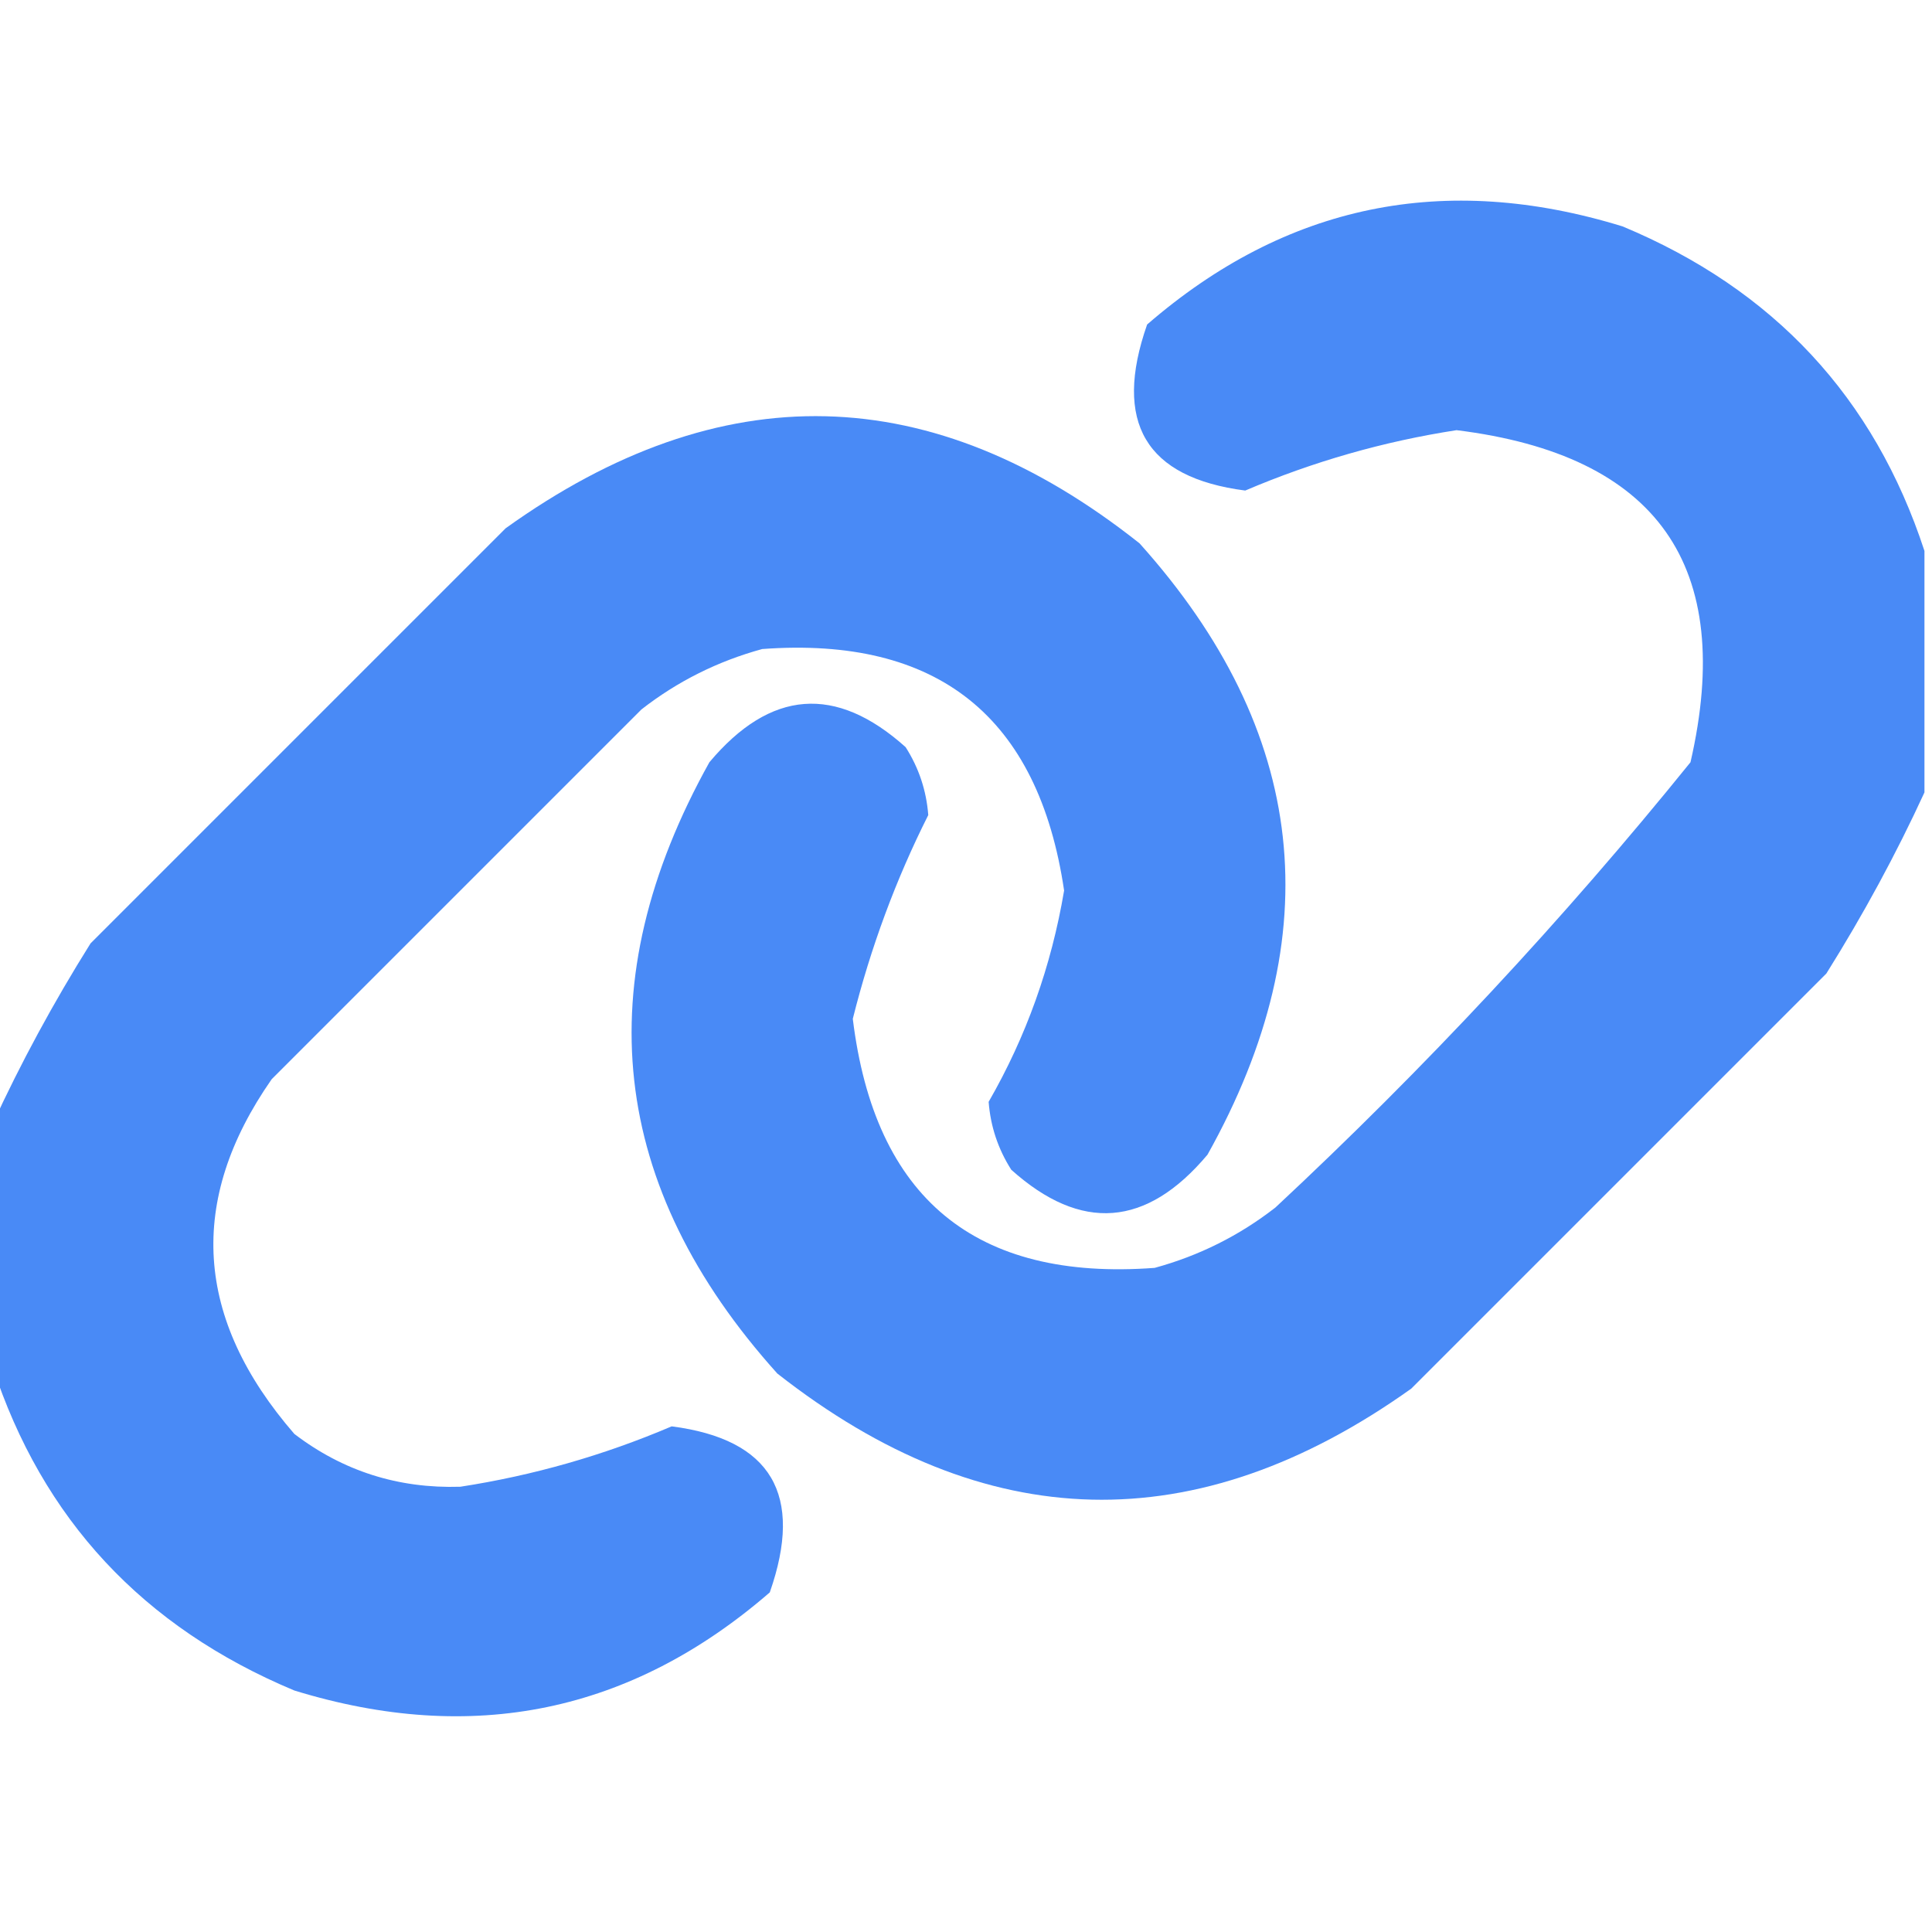
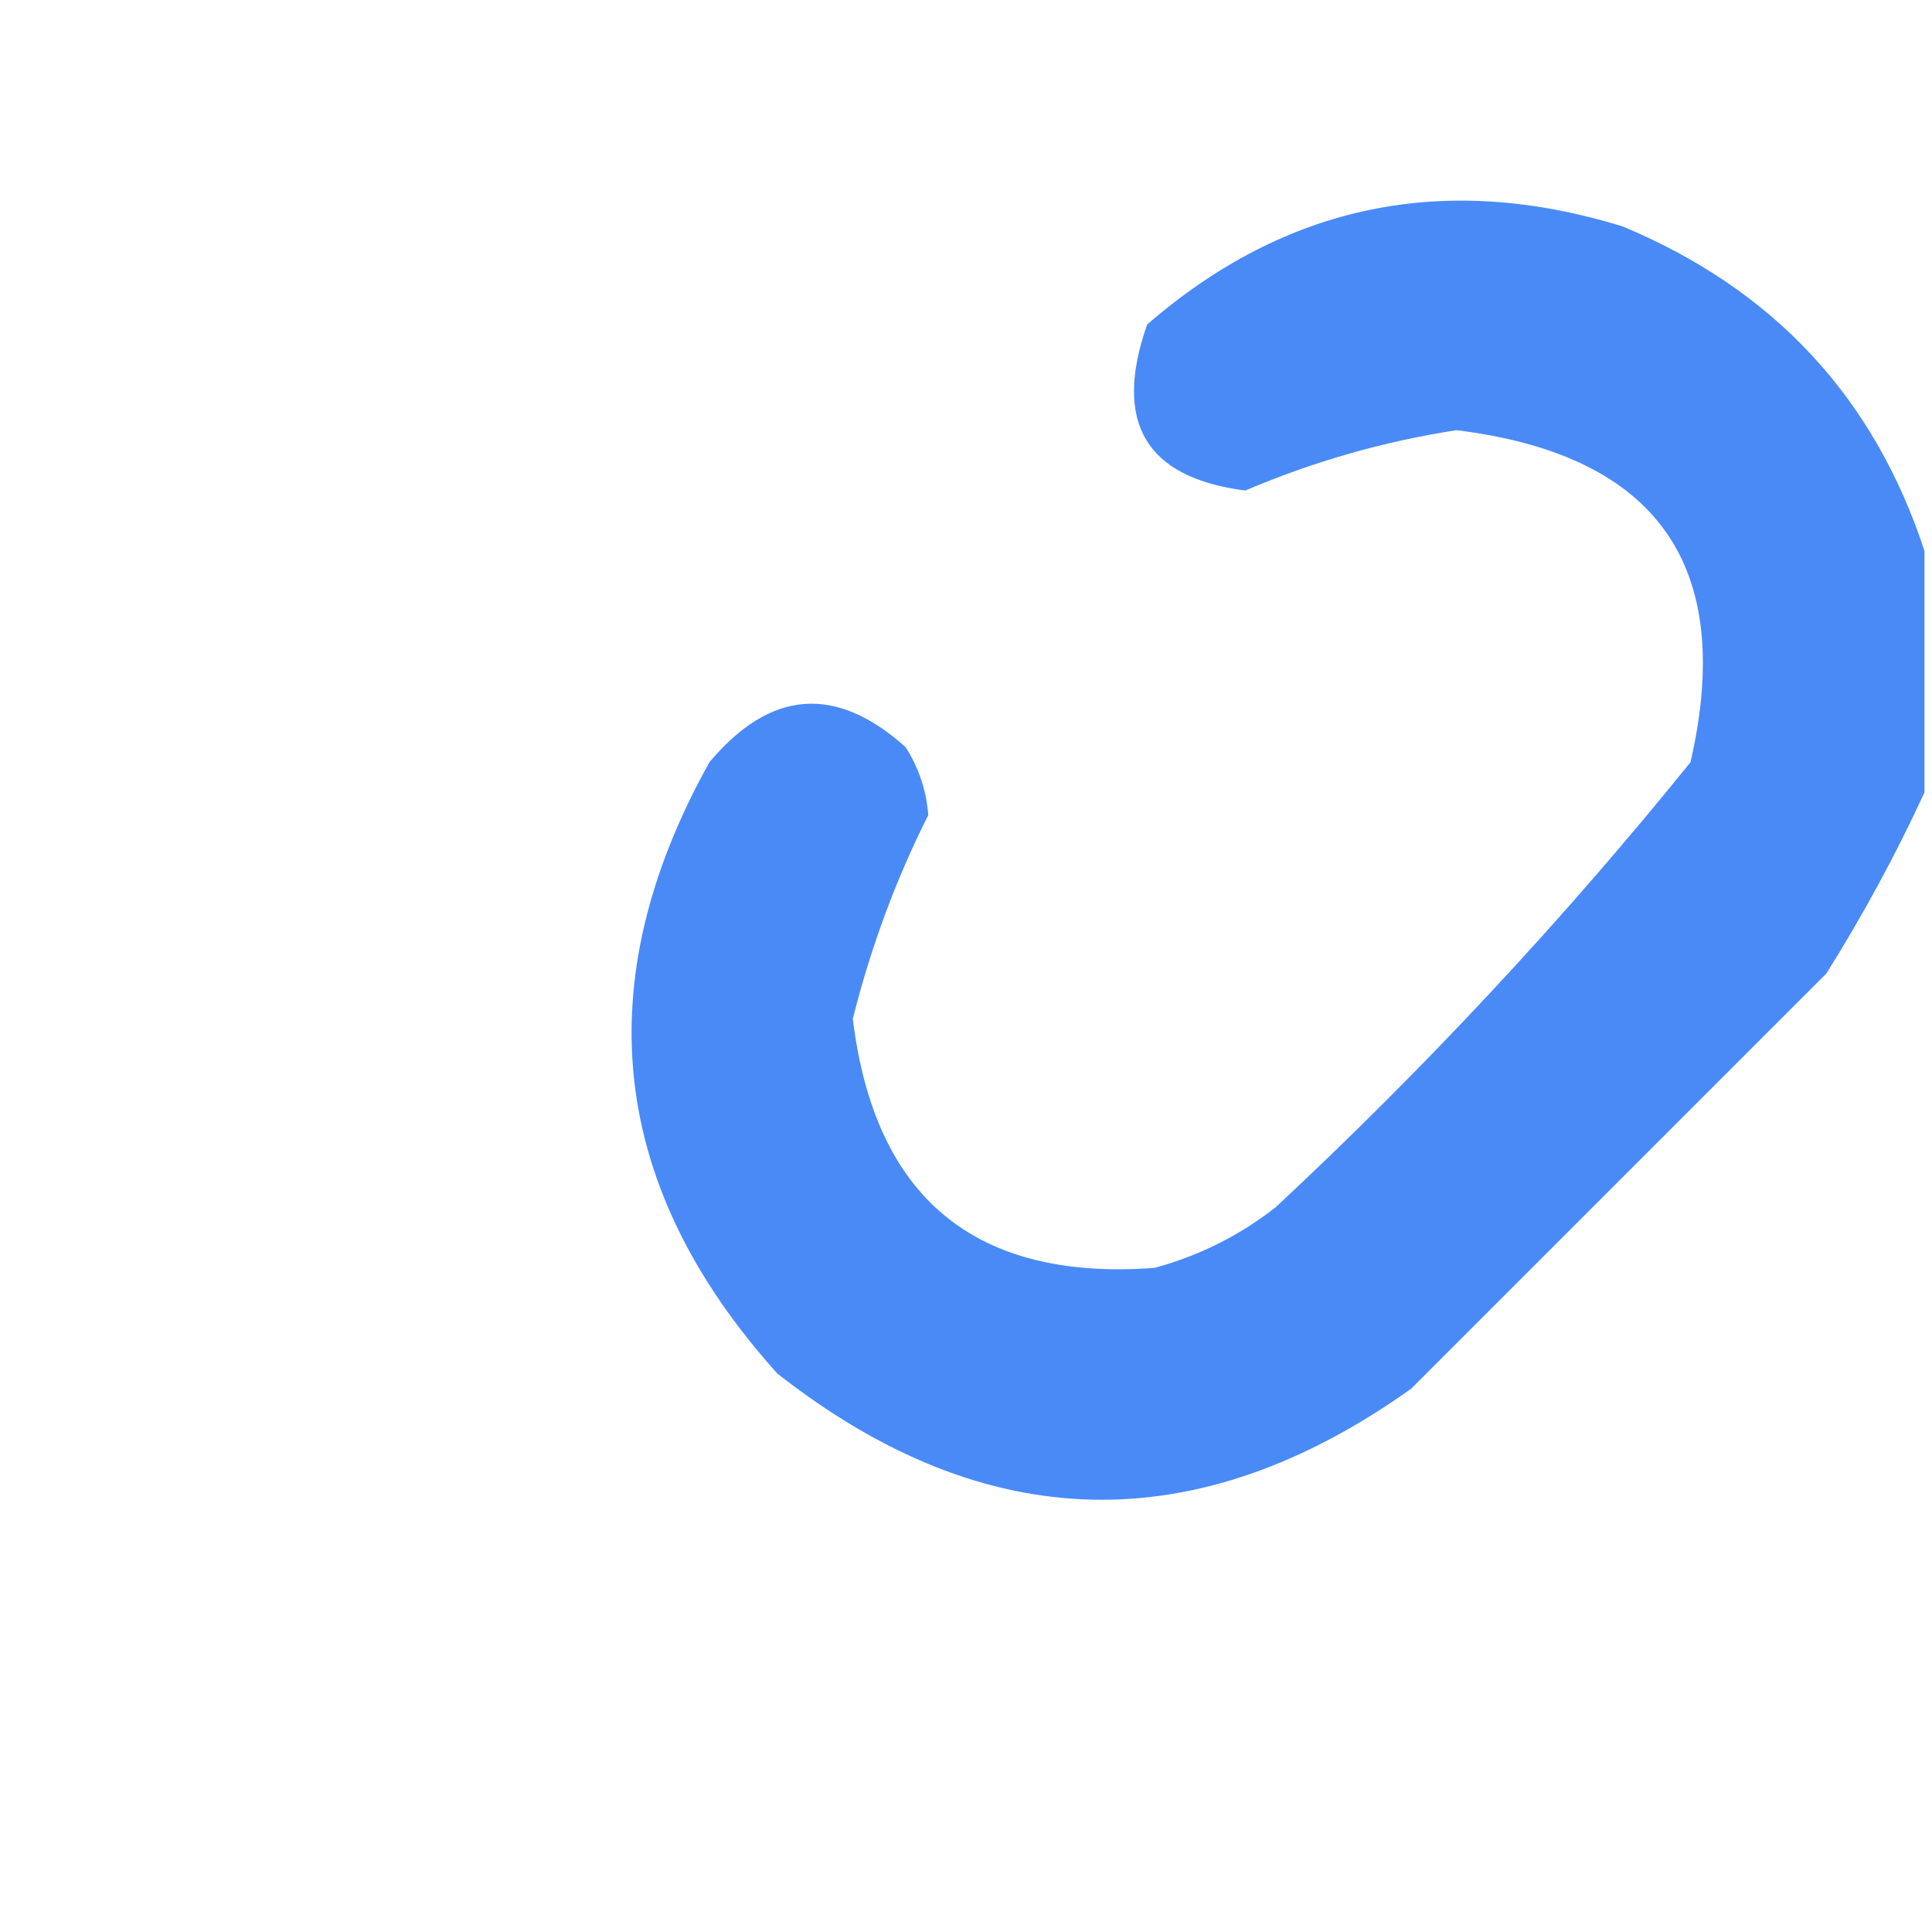
<svg xmlns="http://www.w3.org/2000/svg" version="1.1" width="128px" height="128px" style="shape-rendering:geometricPrecision; text-rendering:geometricPrecision; image-rendering:optimizeQuality; fill-rule:evenodd; clip-rule:evenodd">
  <g>
    <path style="opacity:0.922" fill="#3b81f6" d="M 127.5,36.5 C 127.5,41.833 127.5,47.167 127.5,52.5C 125.631,56.566 123.464,60.566 121,64.5C 111.833,73.667 102.667,82.833 93.5,92C 79.27,102.139 65.27,101.806 51.5,91C 40.359,78.613 38.859,65.113 47,50.5C 51.041,45.688 55.375,45.354 60,49.5C 60.875,50.873 61.375,52.373 61.5,54C 59.354,58.266 57.687,62.766 56.5,67.5C 57.955,79.387 64.622,84.887 76.5,84C 79.446,83.194 82.112,81.861 84.5,80C 94.401,70.769 103.567,60.936 112,50.5C 114.987,37.485 109.82,30.151 96.5,28.5C 91.674,29.244 87.008,30.578 82.5,32.5C 75.897,31.647 73.73,27.98 76,21.5C 85.195,13.533 95.695,11.367 107.5,15C 117.509,19.171 124.175,26.338 127.5,36.5 Z" />
  </g>
  <g>
-     <path style="opacity:0.922" fill="#3b81f6" d="M -0.5,90.5 C -0.5,85.167 -0.5,79.833 -0.5,74.5C 1.369,70.434 3.536,66.434 6,62.5C 15.167,53.333 24.333,44.167 33.5,35C 47.762,24.771 61.762,25.104 75.5,36C 86.651,48.425 88.151,61.925 80,76.5C 75.959,81.312 71.625,81.646 67,77.5C 66.125,76.127 65.625,74.627 65.5,73C 67.989,68.676 69.656,64.009 70.5,59C 68.794,47.479 62.127,42.146 50.5,43C 47.554,43.806 44.888,45.139 42.5,47C 34.333,55.167 26.167,63.333 18,71.5C 12.389,79.541 12.889,87.374 19.5,95C 22.726,97.464 26.393,98.631 30.5,98.5C 35.326,97.756 39.992,96.422 44.5,94.5C 51.103,95.353 53.27,99.019 51,105.5C 41.806,113.467 31.305,115.633 19.5,112C 9.465,107.804 2.798,100.637 -0.5,90.5 Z" />
-   </g>
+     </g>
</svg>